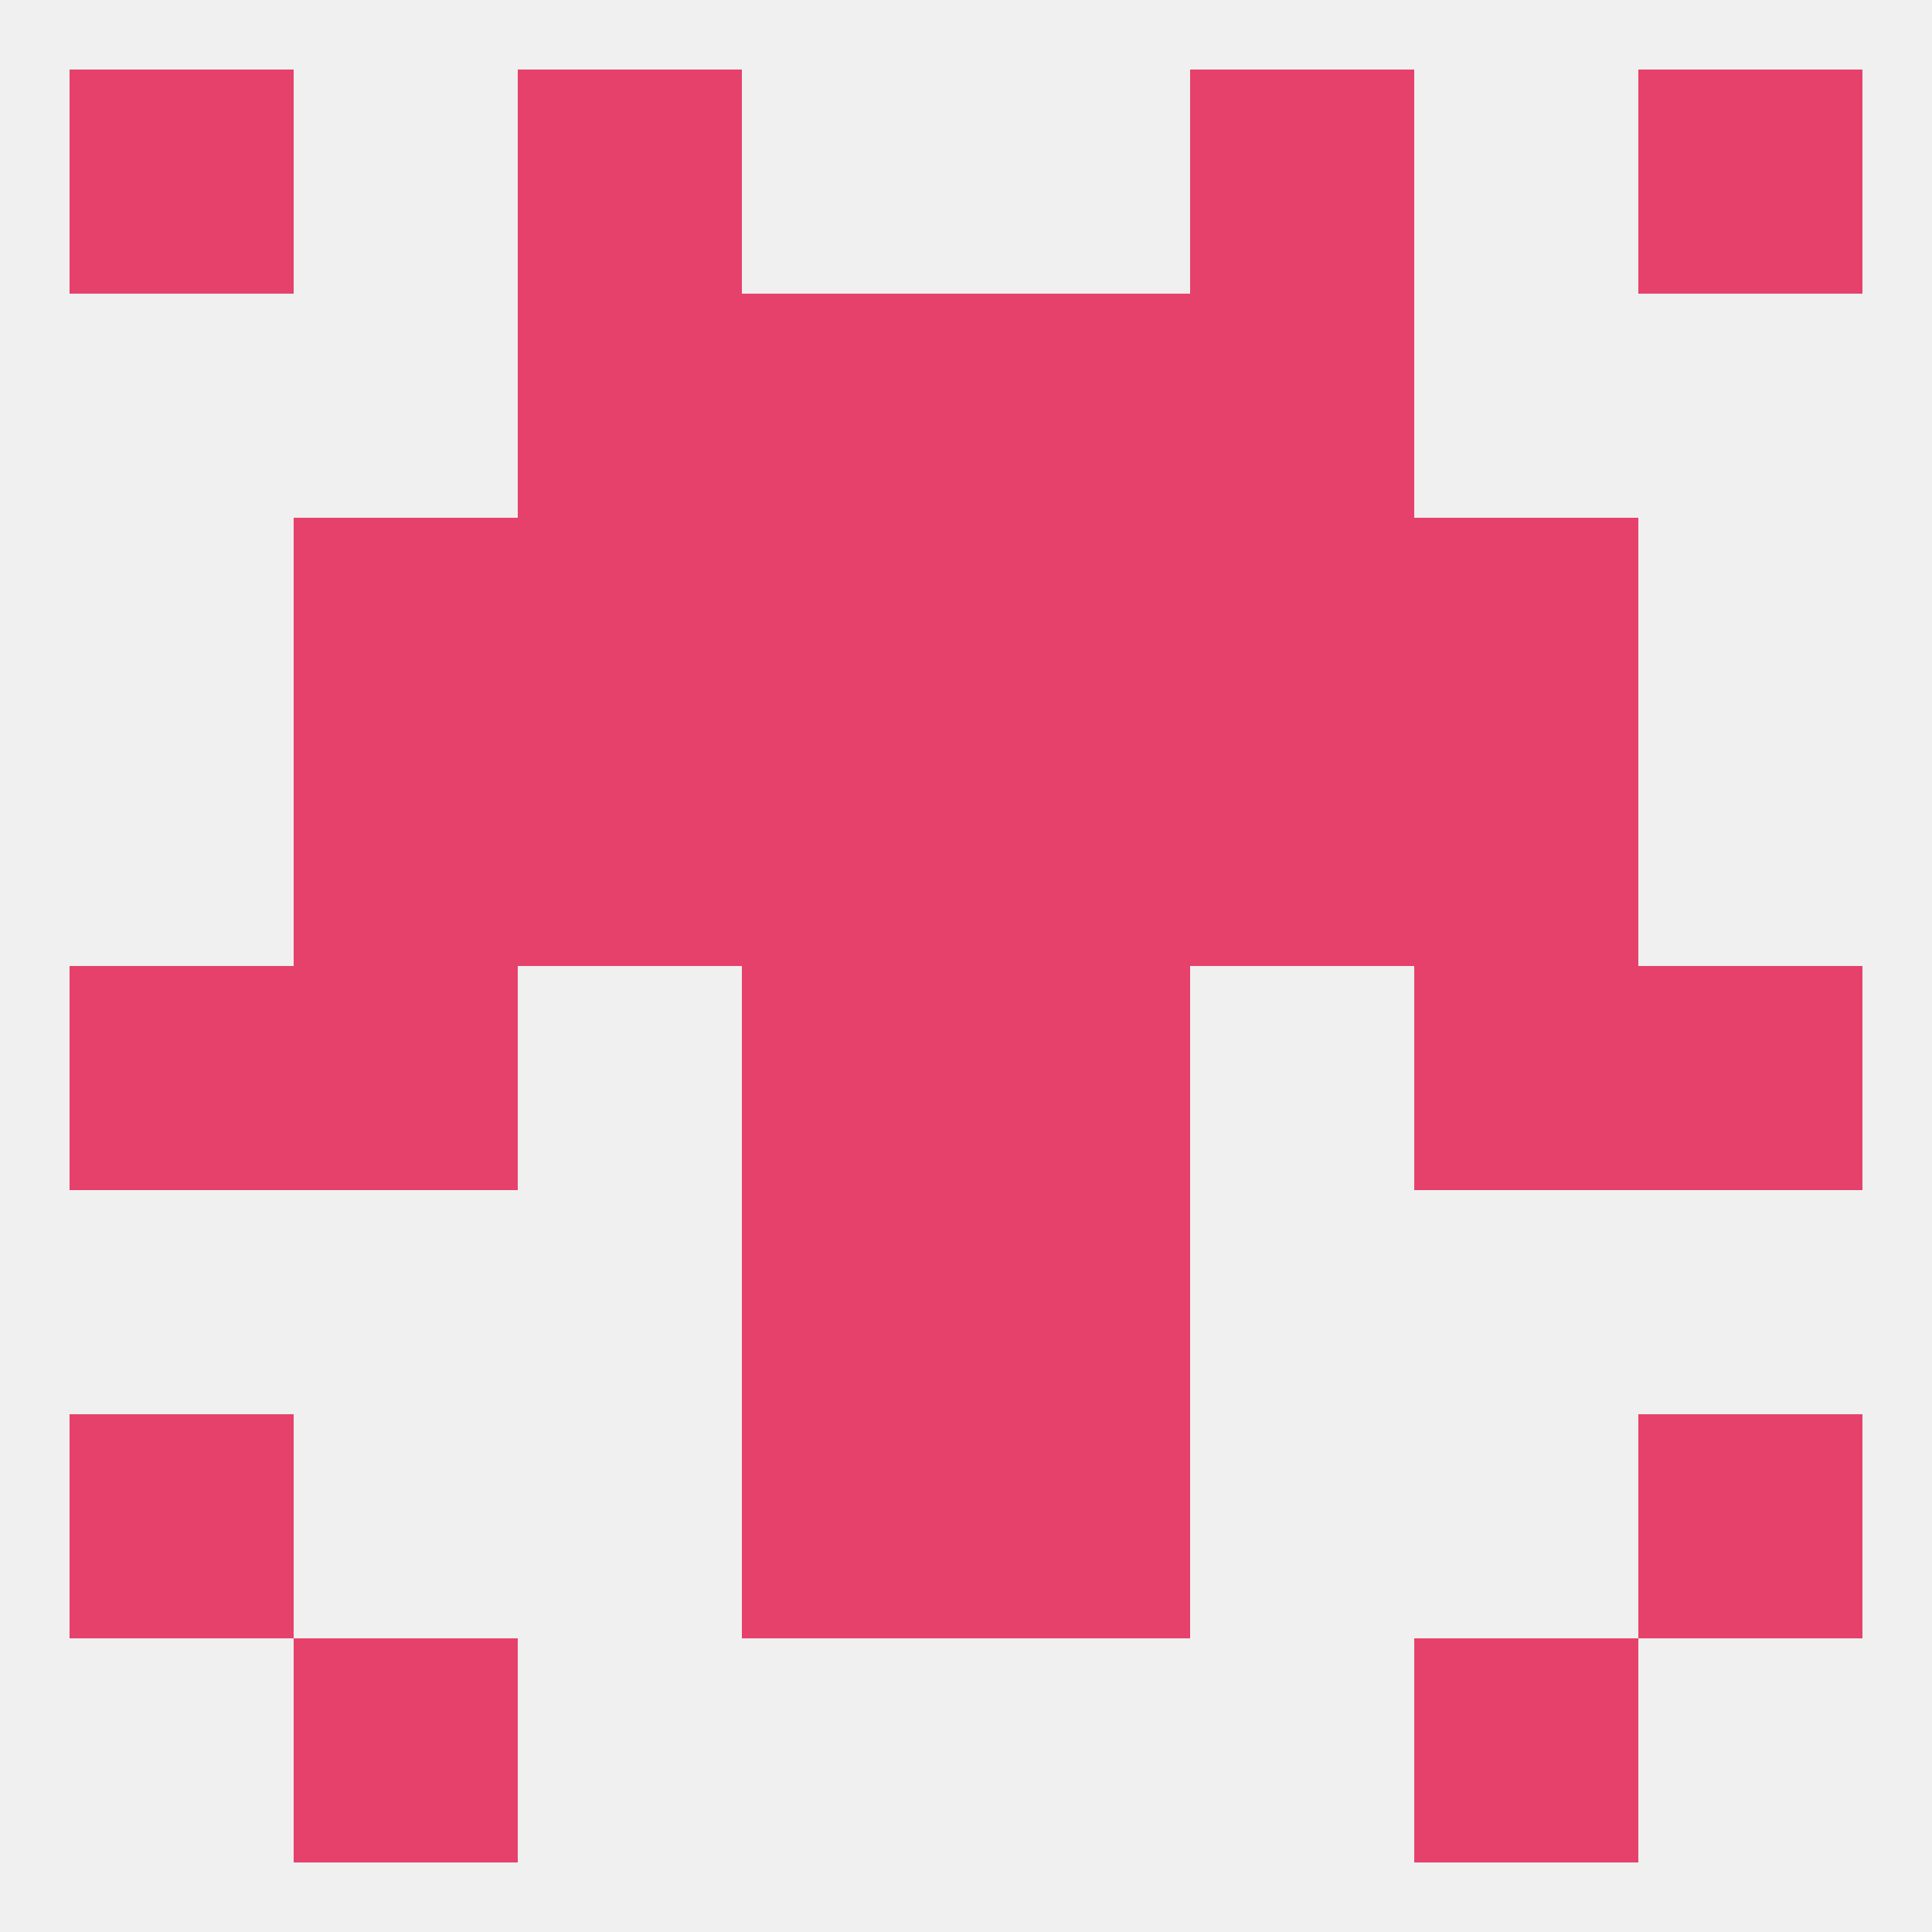
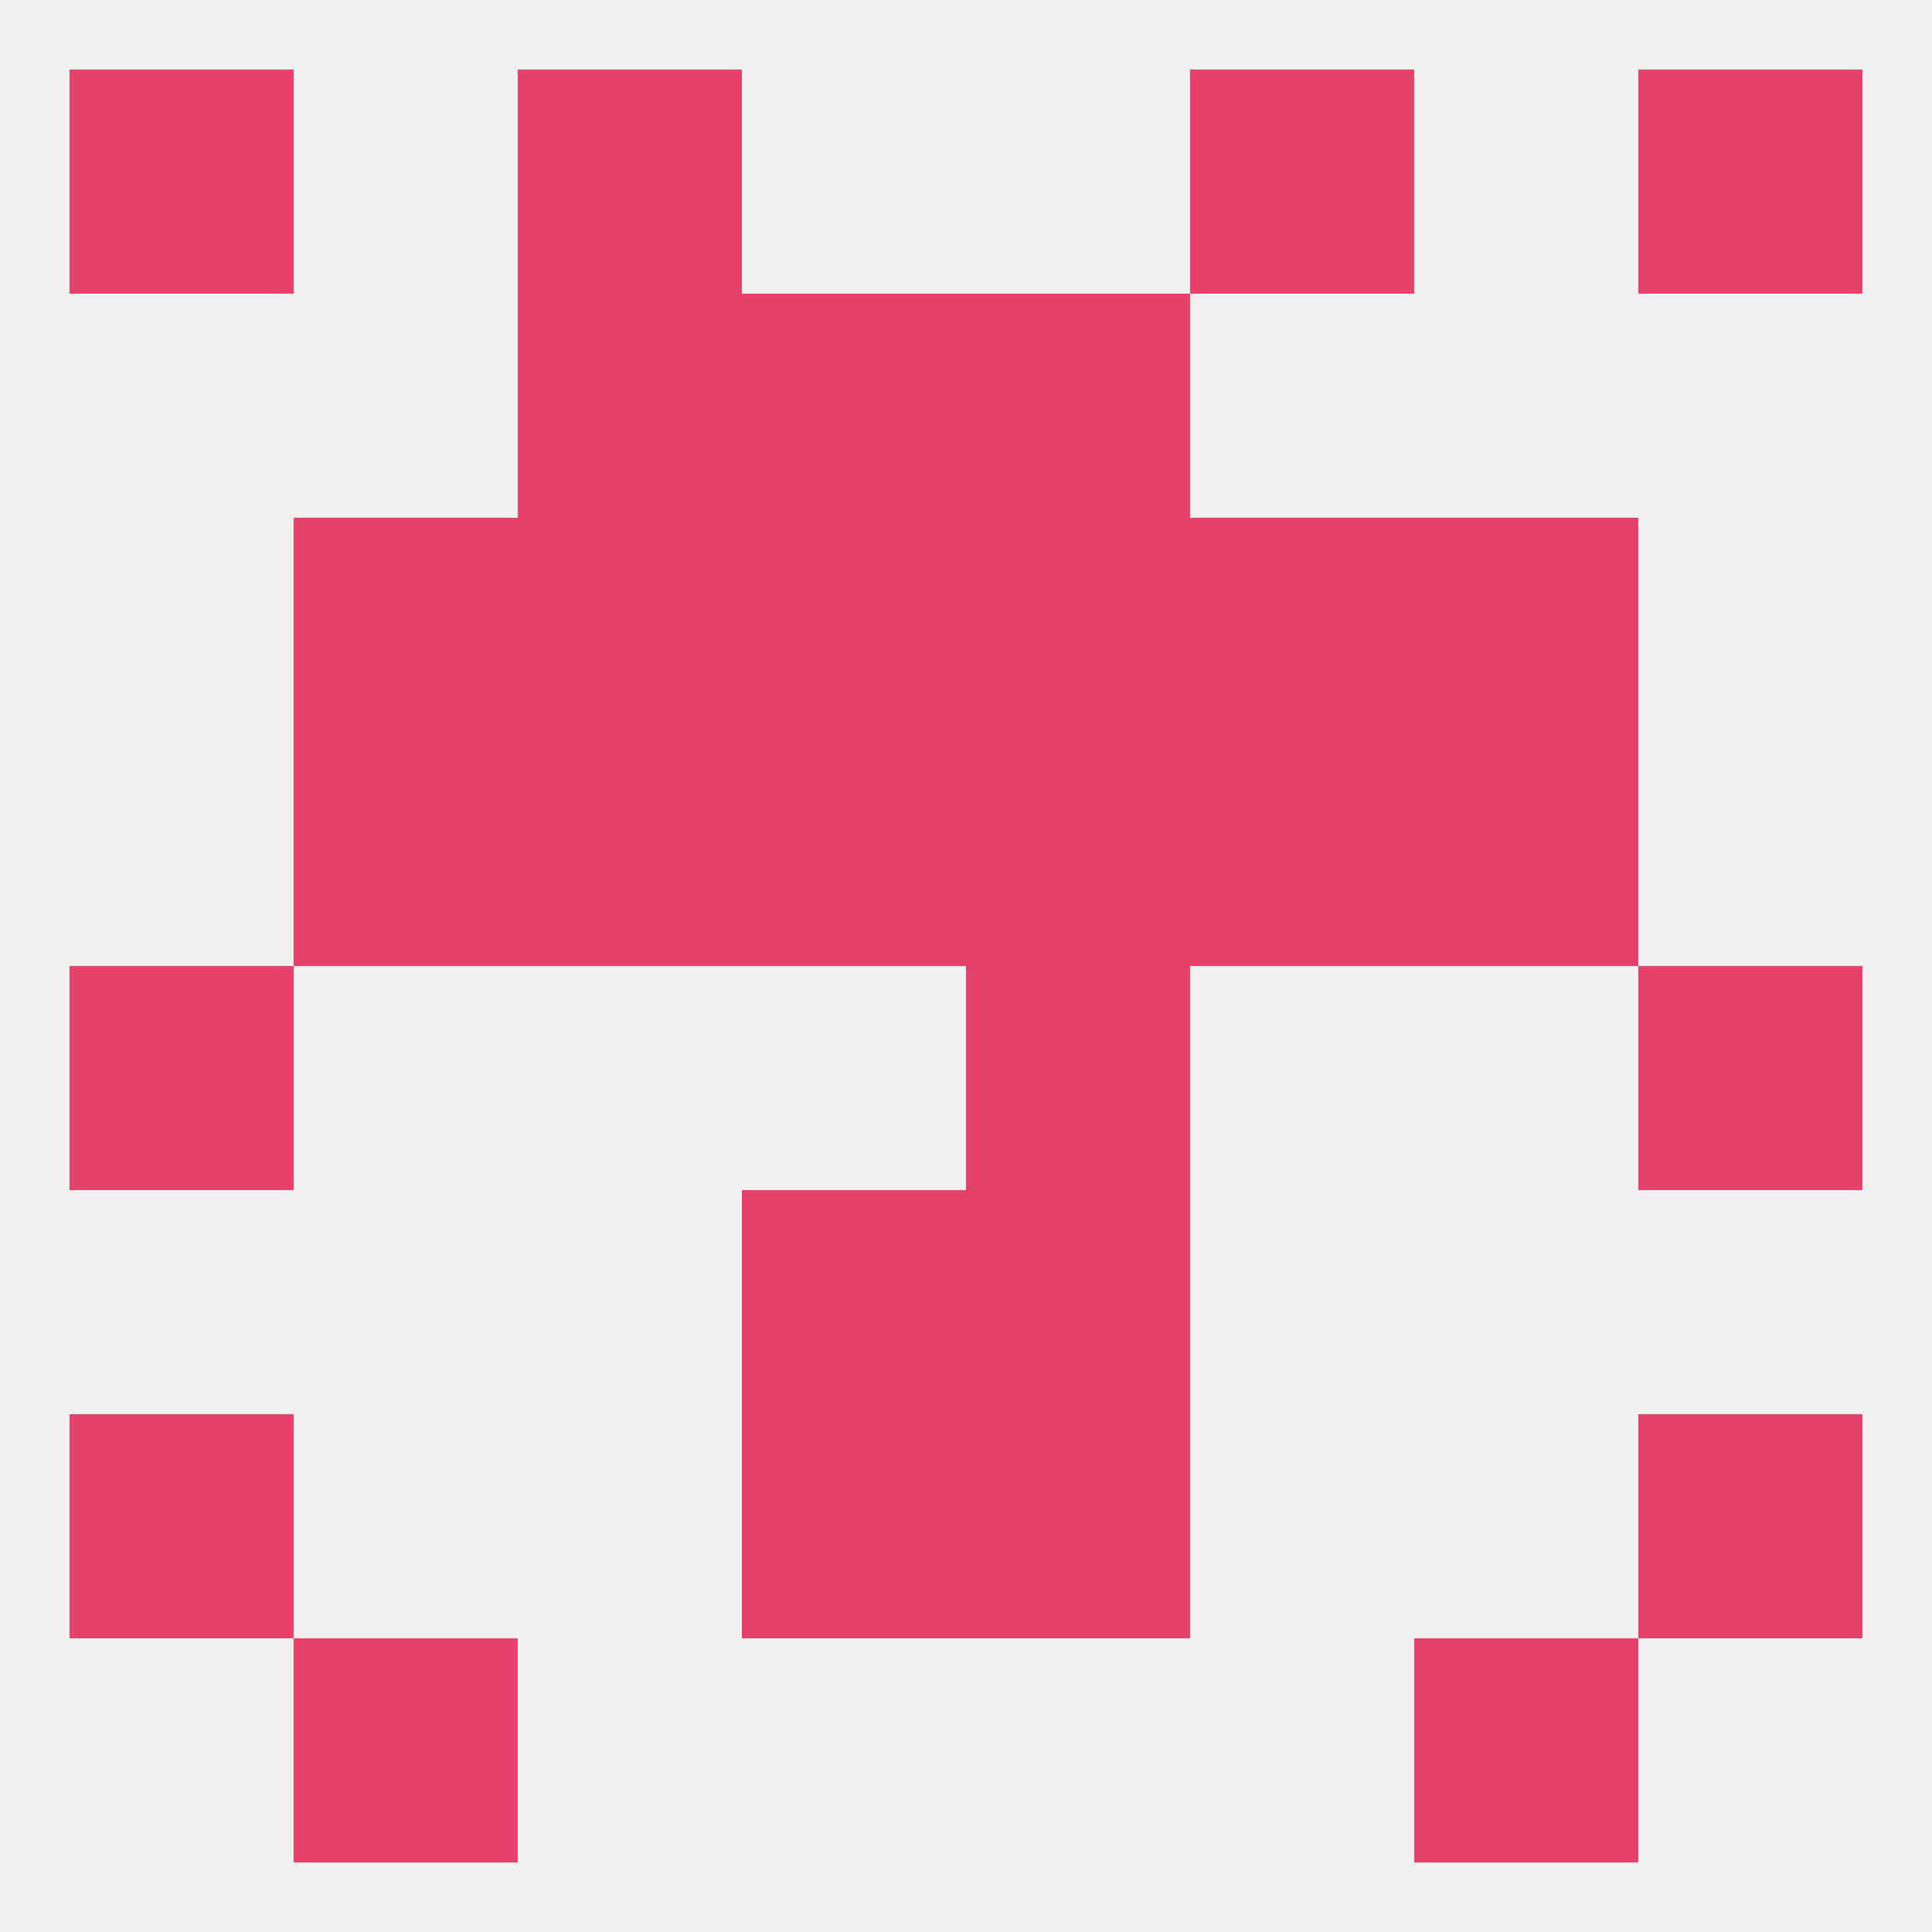
<svg xmlns="http://www.w3.org/2000/svg" version="1.1" baseprofile="full" width="250" height="250" viewBox="0 0 250 250">
  <rect width="100%" height="100%" fill="rgba(240,240,240,255)" />
  <rect x="183" y="67" width="29" height="29" fill="rgba(230,65,106,255)" />
  <rect x="67" y="67" width="29" height="29" fill="rgba(230,65,106,255)" />
  <rect x="154" y="67" width="29" height="29" fill="rgba(230,65,106,255)" />
  <rect x="96" y="67" width="29" height="29" fill="rgba(230,65,106,255)" />
  <rect x="125" y="67" width="29" height="29" fill="rgba(230,65,106,255)" />
  <rect x="38" y="67" width="29" height="29" fill="rgba(230,65,106,255)" />
  <rect x="38" y="96" width="29" height="29" fill="rgba(230,65,106,255)" />
  <rect x="183" y="96" width="29" height="29" fill="rgba(230,65,106,255)" />
  <rect x="67" y="96" width="29" height="29" fill="rgba(230,65,106,255)" />
  <rect x="154" y="96" width="29" height="29" fill="rgba(230,65,106,255)" />
  <rect x="96" y="96" width="29" height="29" fill="rgba(230,65,106,255)" />
  <rect x="125" y="96" width="29" height="29" fill="rgba(230,65,106,255)" />
  <rect x="96" y="154" width="29" height="29" fill="rgba(230,65,106,255)" />
  <rect x="125" y="154" width="29" height="29" fill="rgba(230,65,106,255)" />
  <rect x="212" y="125" width="29" height="29" fill="rgba(230,65,106,255)" />
-   <rect x="96" y="125" width="29" height="29" fill="rgba(230,65,106,255)" />
  <rect x="125" y="125" width="29" height="29" fill="rgba(230,65,106,255)" />
-   <rect x="38" y="125" width="29" height="29" fill="rgba(230,65,106,255)" />
-   <rect x="183" y="125" width="29" height="29" fill="rgba(230,65,106,255)" />
  <rect x="9" y="125" width="29" height="29" fill="rgba(230,65,106,255)" />
  <rect x="9" y="183" width="29" height="29" fill="rgba(230,65,106,255)" />
  <rect x="212" y="183" width="29" height="29" fill="rgba(230,65,106,255)" />
  <rect x="96" y="183" width="29" height="29" fill="rgba(230,65,106,255)" />
  <rect x="125" y="183" width="29" height="29" fill="rgba(230,65,106,255)" />
  <rect x="38" y="212" width="29" height="29" fill="rgba(230,65,106,255)" />
  <rect x="183" y="212" width="29" height="29" fill="rgba(230,65,106,255)" />
  <rect x="67" y="9" width="29" height="29" fill="rgba(230,65,106,255)" />
  <rect x="154" y="9" width="29" height="29" fill="rgba(230,65,106,255)" />
  <rect x="9" y="9" width="29" height="29" fill="rgba(230,65,106,255)" />
  <rect x="212" y="9" width="29" height="29" fill="rgba(230,65,106,255)" />
  <rect x="125" y="38" width="29" height="29" fill="rgba(230,65,106,255)" />
  <rect x="67" y="38" width="29" height="29" fill="rgba(230,65,106,255)" />
-   <rect x="154" y="38" width="29" height="29" fill="rgba(230,65,106,255)" />
  <rect x="96" y="38" width="29" height="29" fill="rgba(230,65,106,255)" />
</svg>